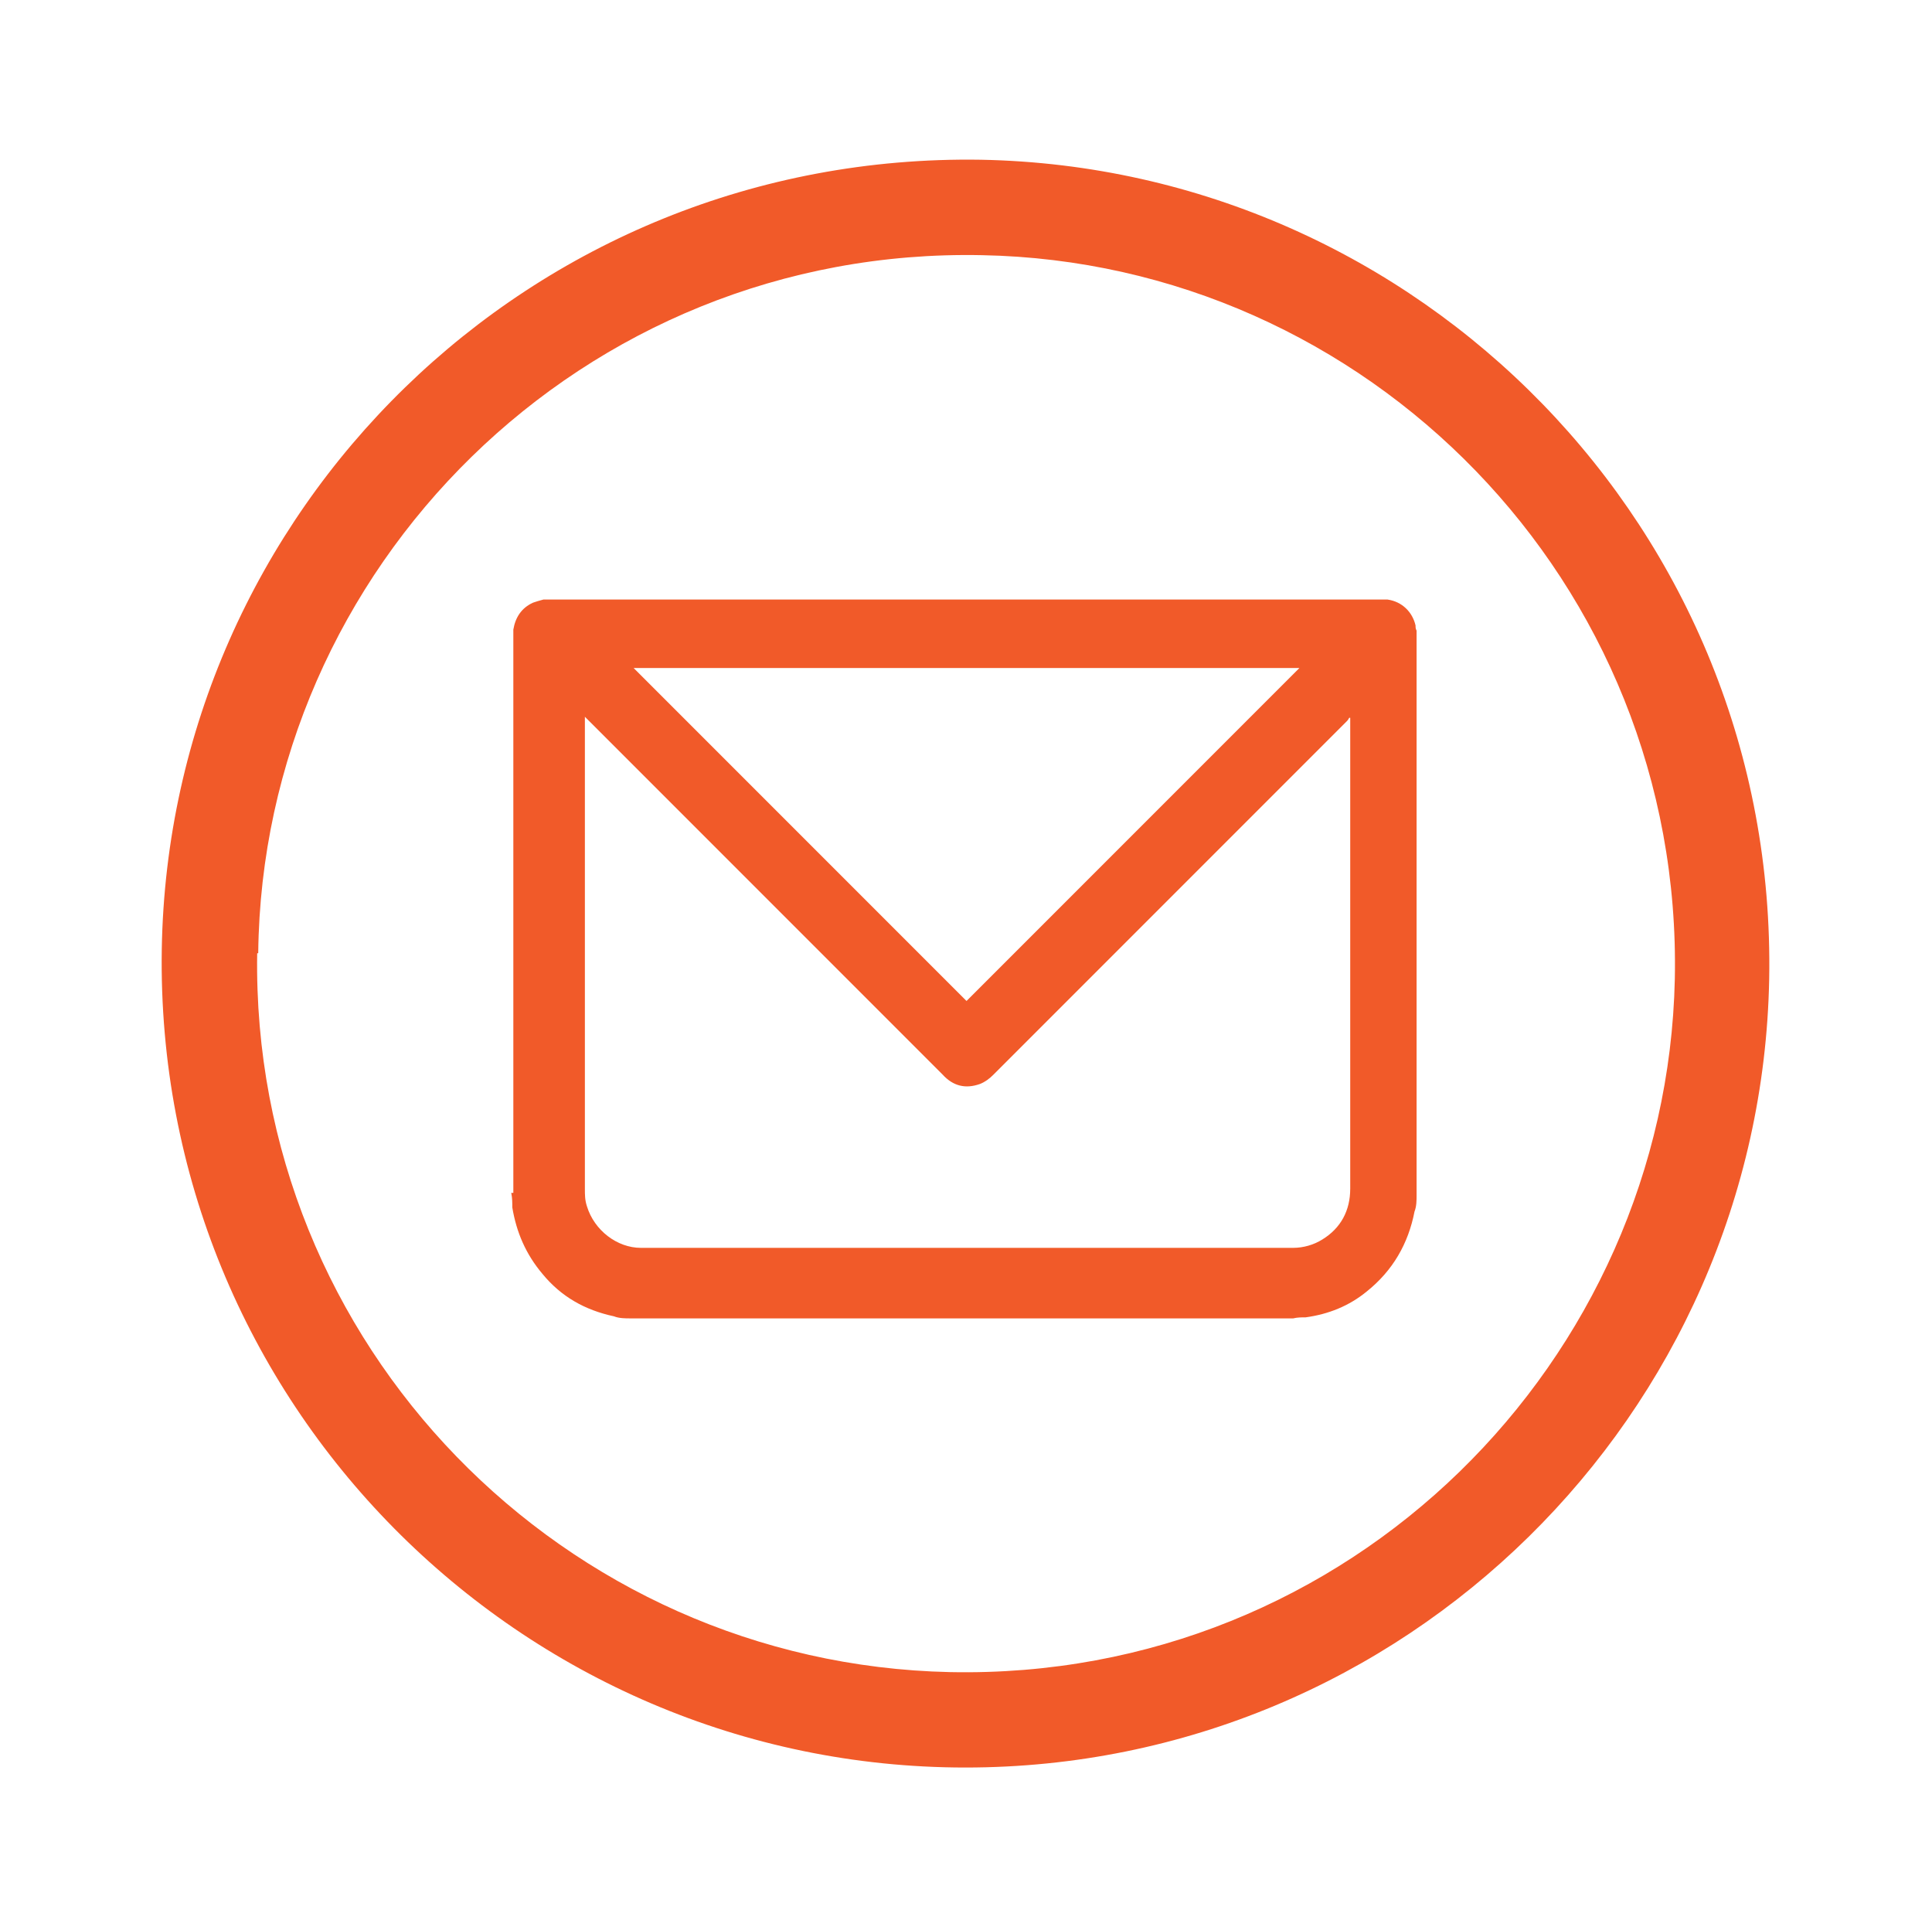
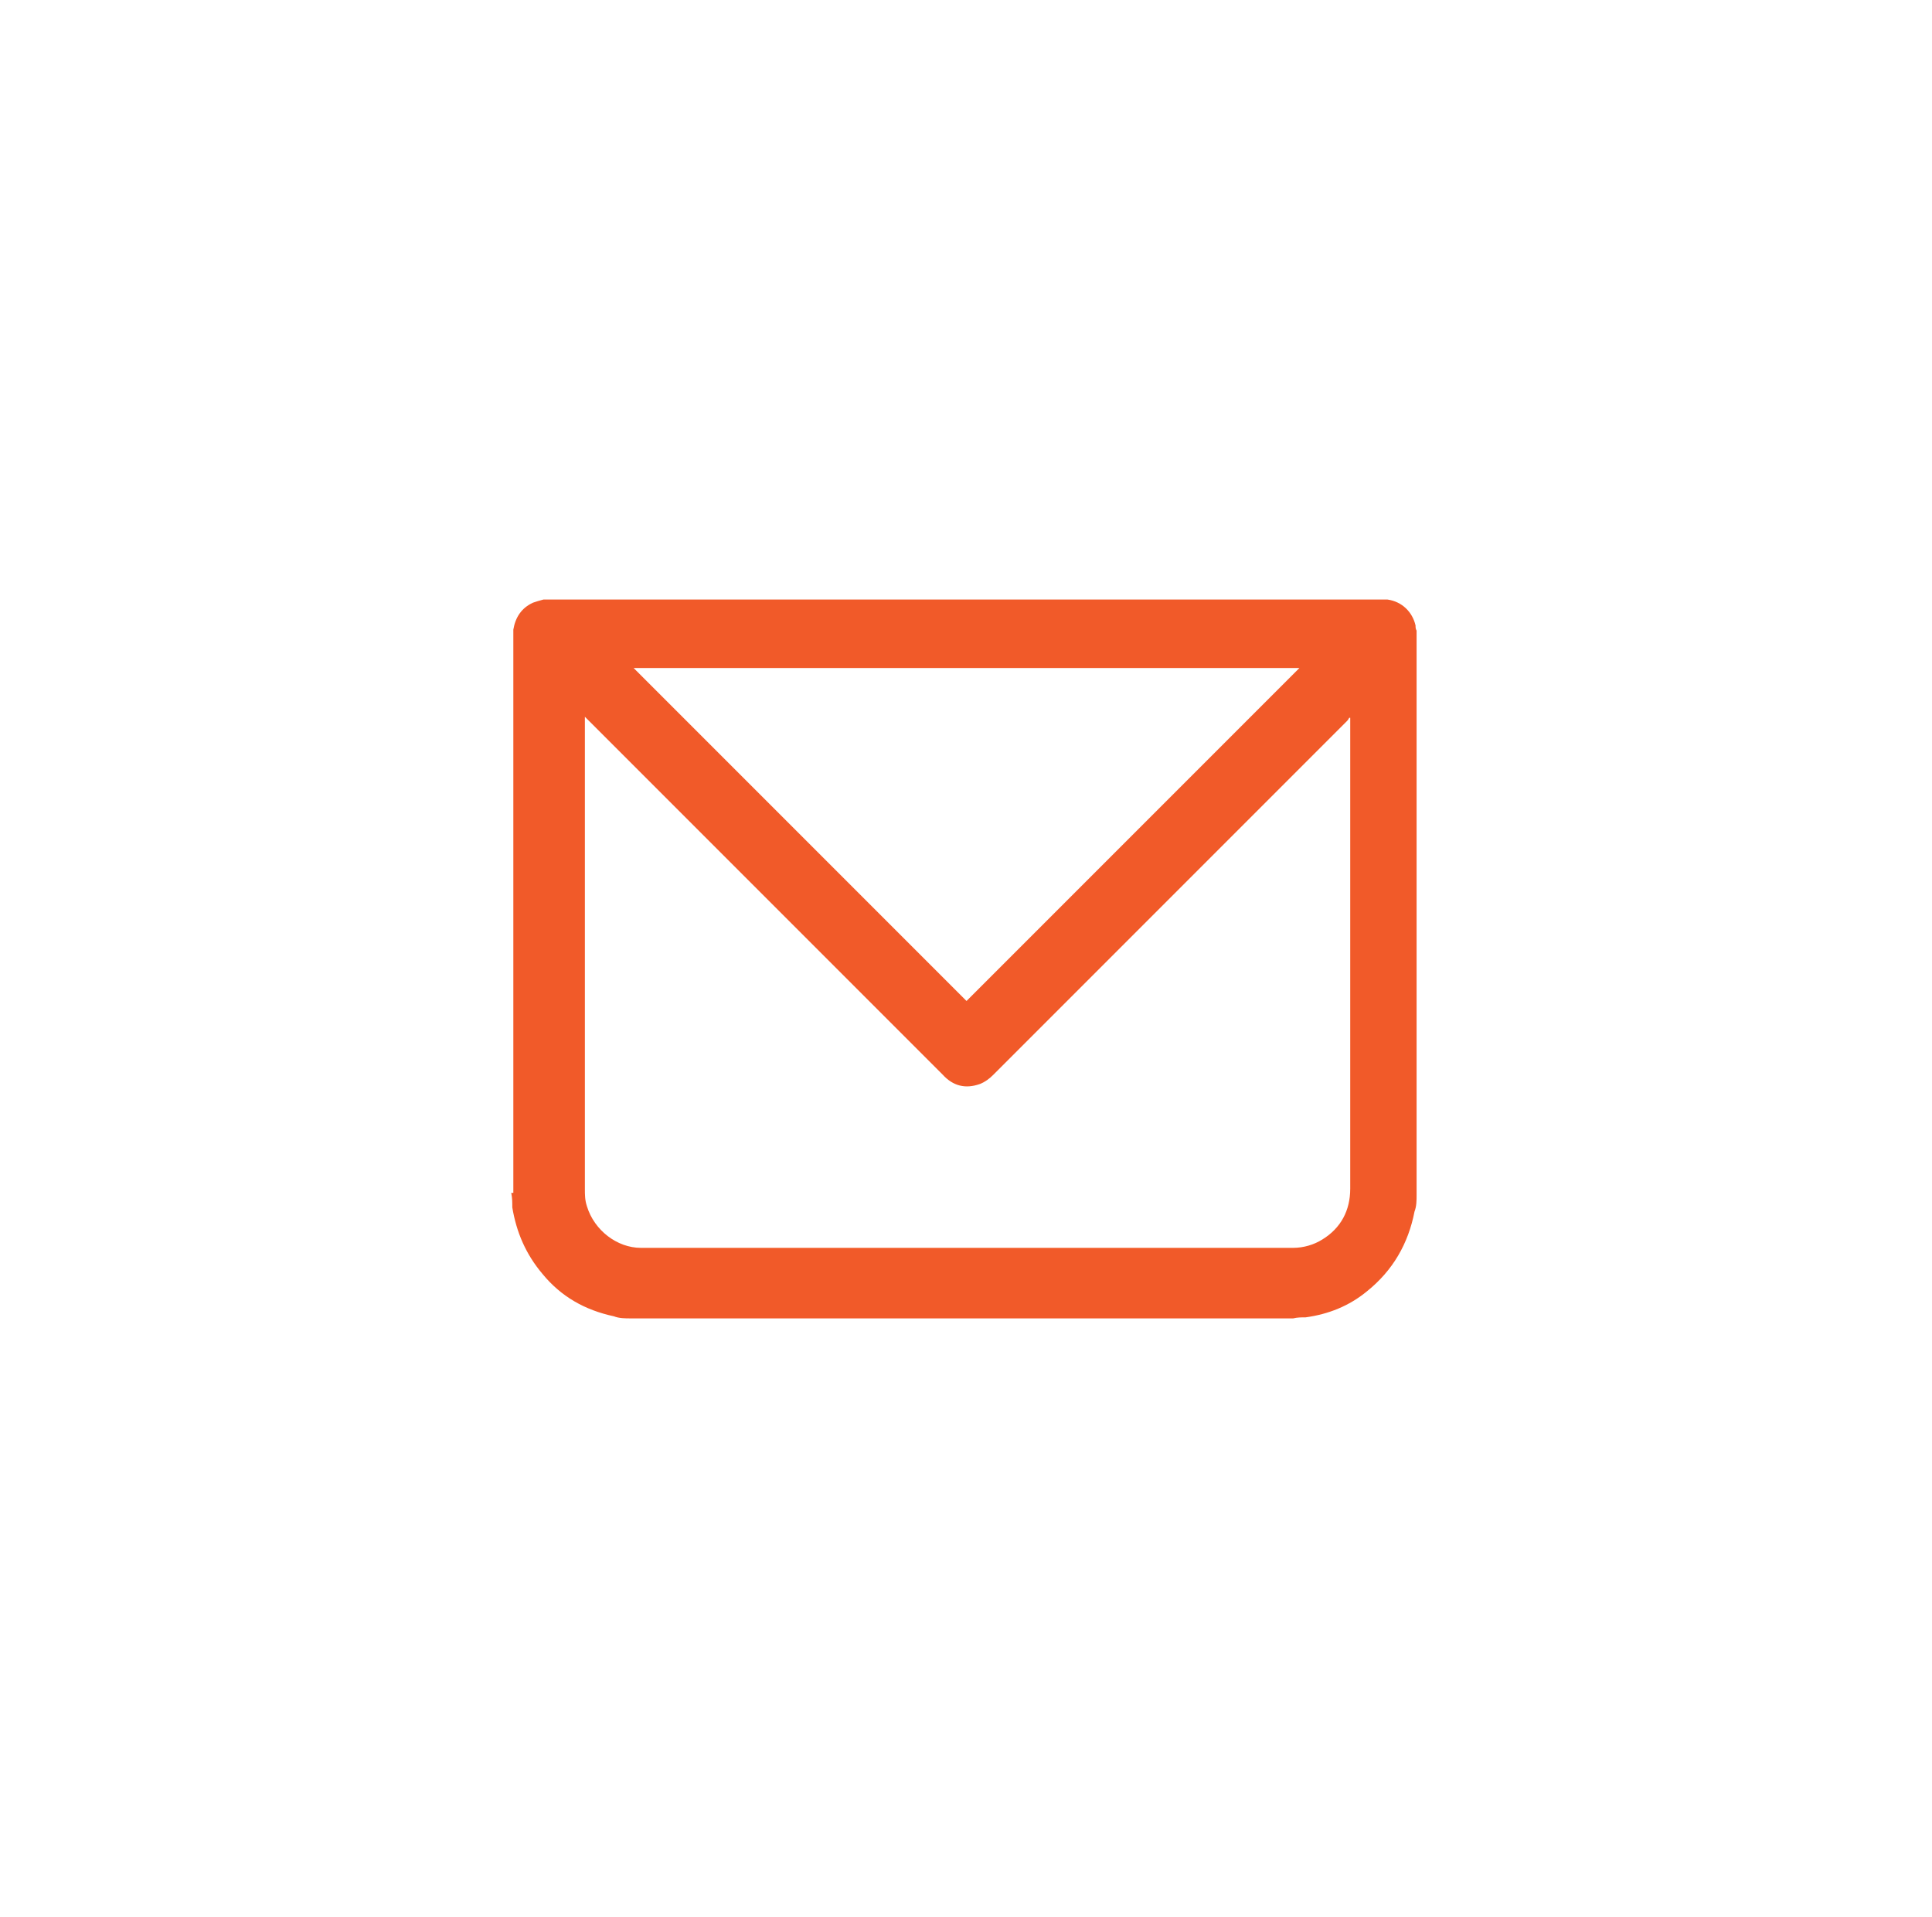
<svg xmlns="http://www.w3.org/2000/svg" id="Layer_1" data-name="Layer 1" version="1.1" viewBox="0 0 186.3 184.8">
  <defs>
    <style>
      .cls-1 {
        fill: #f15a29;
        stroke-width: 0px;
      }
    </style>
  </defs>
-   <path class="cls-1" d="M93.1,170.4c-42.9,0-78.2-35.2-77.5-78.9C16.3,49.3,51.1,14.7,94.6,15.4c42.2.8,76.8,35.6,76,79-.8,42-35.2,76-77.5,76ZM24.8,91.9c-.6,37.8,29.6,68.5,66.8,69.3,38.6.8,69.1-30,69.9-66.8.8-38.3-29.7-69.1-66.8-69.8-38.6-.8-69.4,30.2-69.8,67.3h0Z" />
  <path class="cls-1" d="M49.5,115c0-18.1,0-36.1,0-54.2,0,0,0,0,0-.1.2-1.2.8-2.1,1.9-2.6.3-.1.6-.2,1-.3,27.1,0,54.3,0,81.4,0,0,0,0,0,0,0,1.4.2,2.4,1.2,2.7,2.5,0,.2,0,.3.1.5v54.2c0,0,0,.2,0,.2,0,.5,0,1.1-.2,1.6-.6,3.1-2.1,5.7-4.6,7.7-1.7,1.4-3.7,2.2-5.9,2.5-.4,0-.8,0-1.2.1h-63.6c0,0-.2,0-.3,0-.5,0-1.1,0-1.6-.2-2.8-.6-5.1-1.9-6.9-4.1-1.6-1.9-2.5-4-2.9-6.4,0-.5,0-.9-.1-1.4ZM130.1,69.2s0,0,0,0c0,0-.1.2-.2.3-6.5,6.5-13,13-19.5,19.5-4.9,4.9-9.8,9.8-14.6,14.6-.4.4-.8.7-1.3.9-1.4.5-2.6.2-3.6-.9-6.4-6.4-12.9-12.9-19.3-19.3-5-5-10-10-15-15,0,0-.1-.1-.2-.2v.2c0,15.1,0,30.2,0,45.3,0,.6,0,1.1.2,1.7.7,2.3,2.9,4,5.2,4,21,0,41.9,0,62.9,0,1,0,2-.3,2.8-.8,1.8-1.1,2.7-2.8,2.7-4.9,0-15.1,0-30.1,0-45.2,0,0,0-.2,0-.2ZM125.3,64.4H61.1c10.7,10.7,21.4,21.4,32.1,32.1,10.7-10.7,21.4-21.4,32.1-32.1Z" />
</svg>